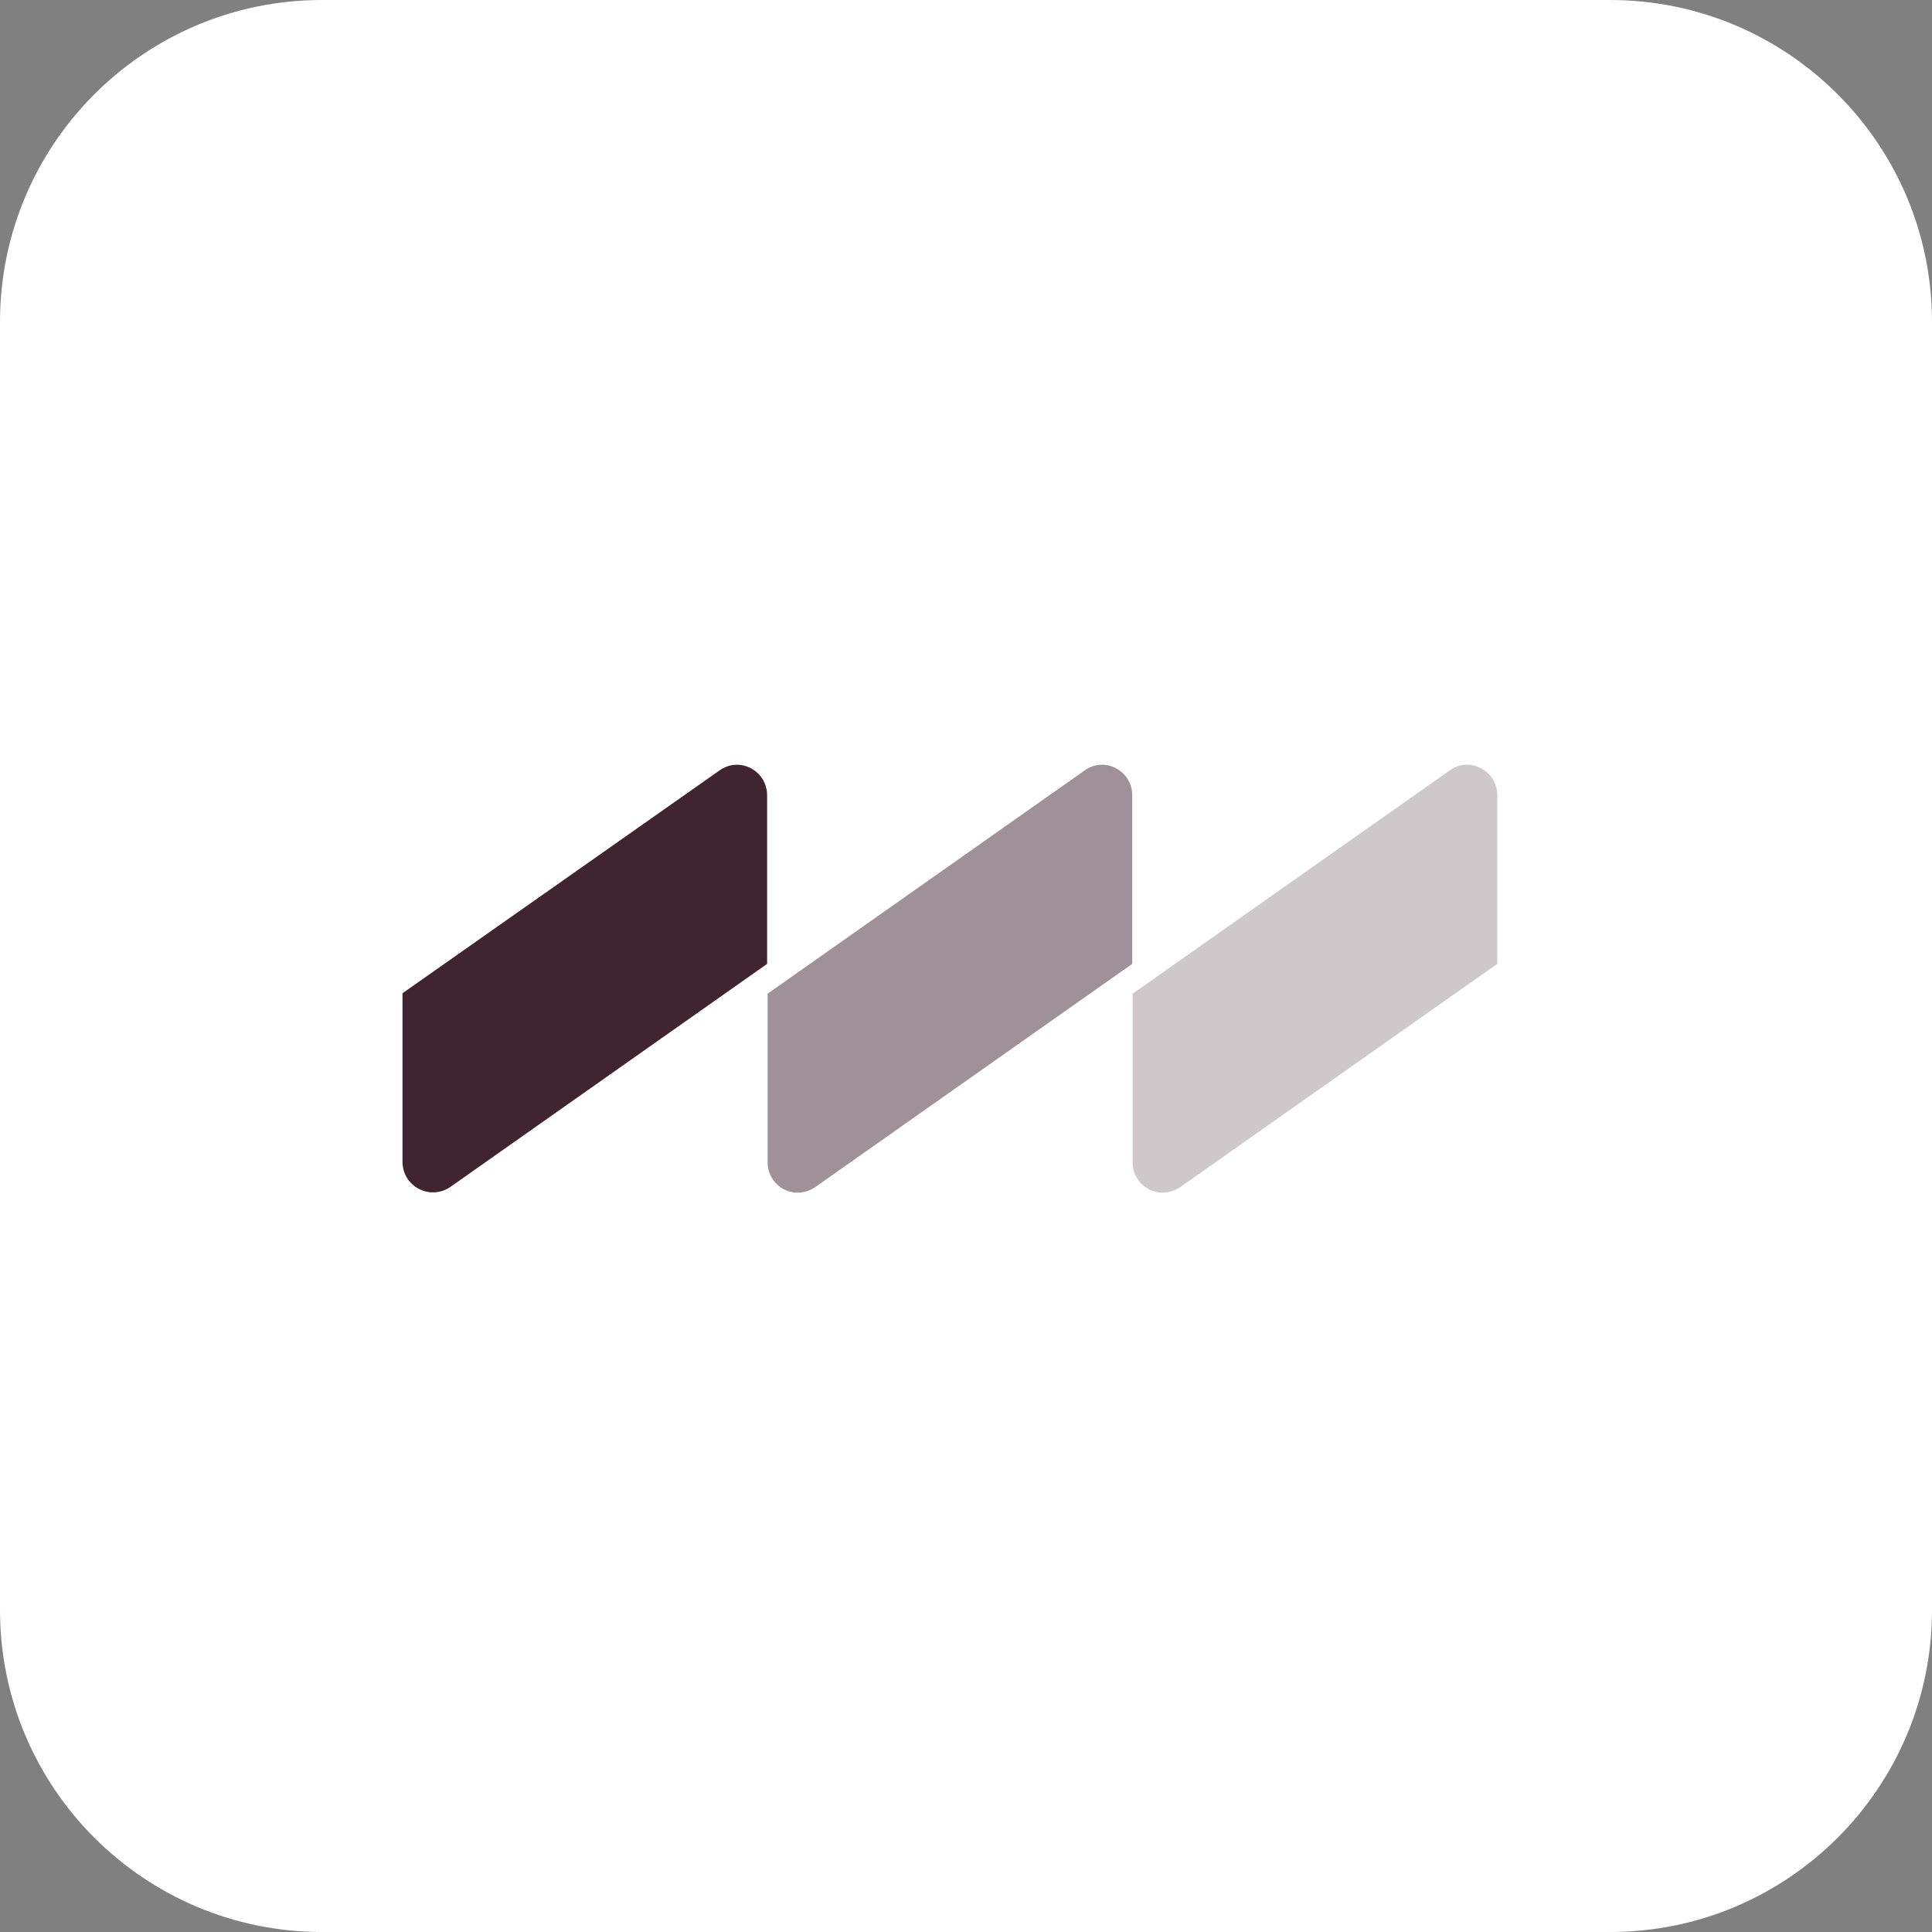
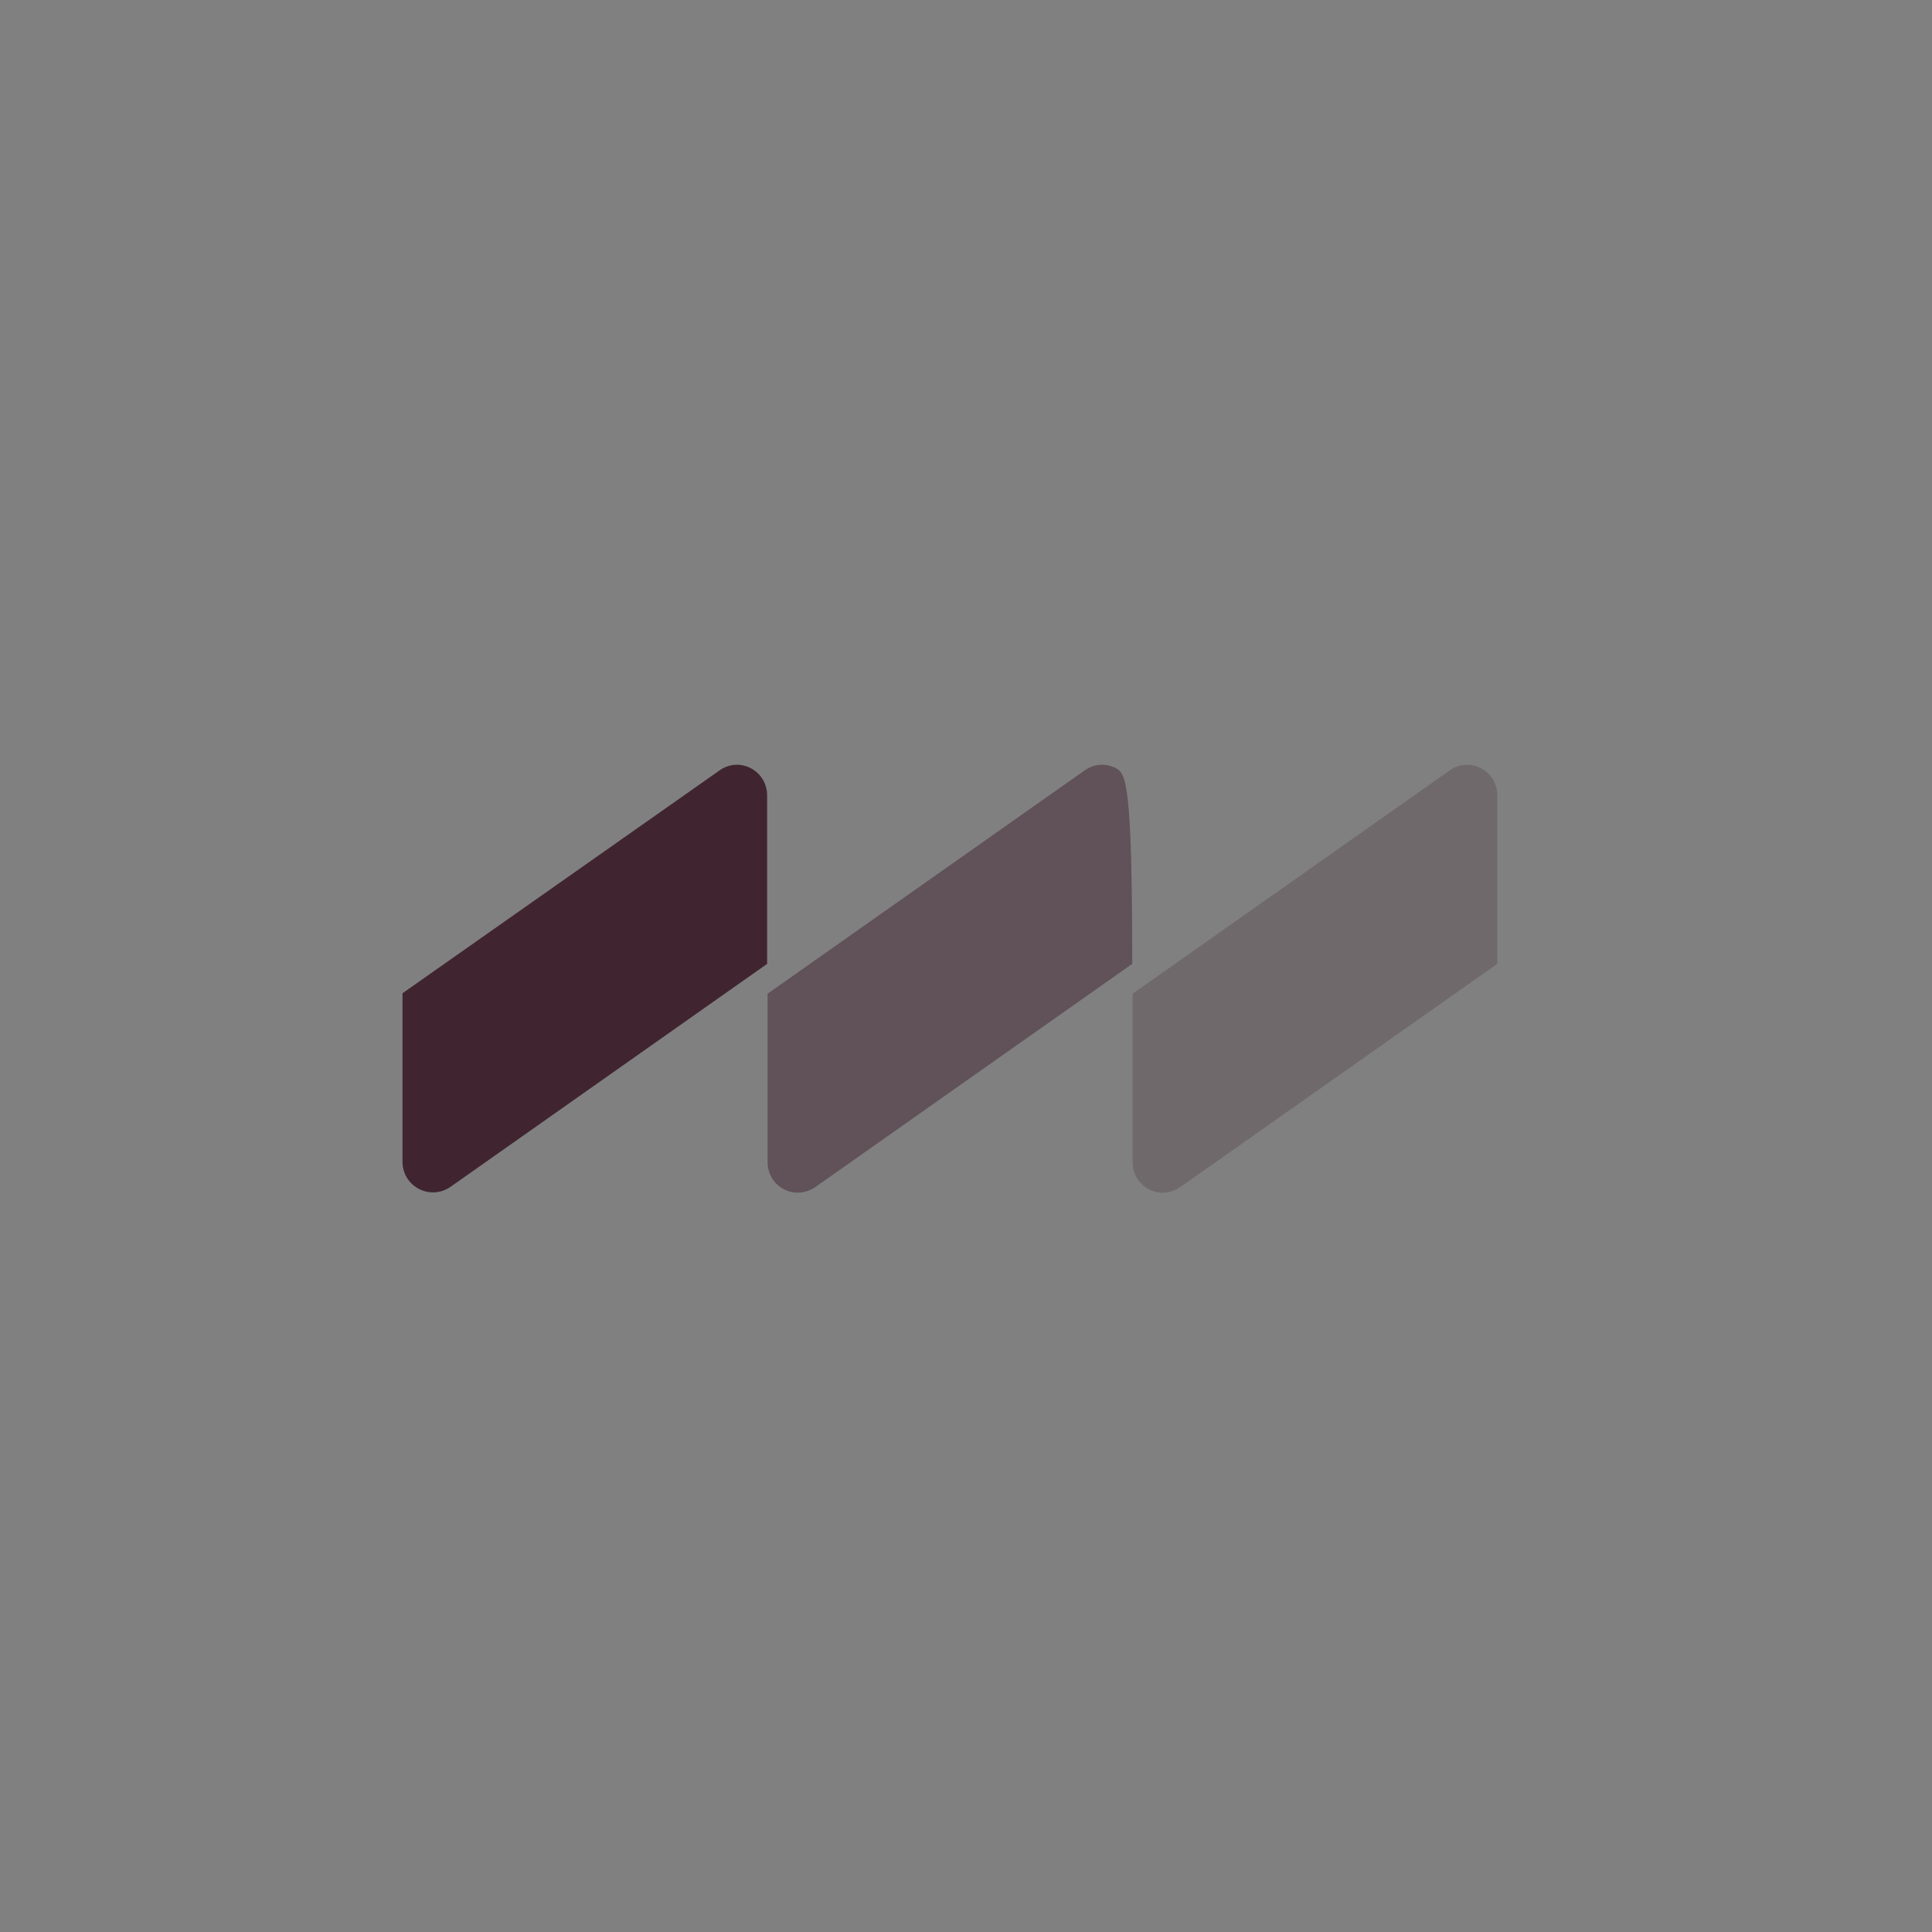
<svg xmlns="http://www.w3.org/2000/svg" width="48" height="48" viewBox="0 0 48 48" fill="none">
  <rect x="0" y="0" width="48" height="48" fill="#808080" stroke="none" />
-   <path d="M0 8C0 3.582 3.582 0 8 0H40C44.418 0 48 3.582 48 8V40C48 44.418 44.418 48 40 48H8C3.582 48 0 44.418 0 40V8Z" fill="white" />
  <path d="M11.184 29.493L19.059 23.947V19.762C19.059 19.474 18.906 19.219 18.654 19.086C18.401 18.953 18.105 18.976 17.875 19.142L10 24.677V28.862C10 29.15 10.153 29.404 10.406 29.537C10.658 29.67 10.954 29.648 11.184 29.493Z" fill="#402530" />
-   <path opacity="0.5" d="M20.255 29.493L28.13 23.947V19.762C28.13 19.474 27.977 19.219 27.724 19.086C27.472 18.953 27.176 18.976 26.946 19.142L19.071 24.688V28.873C19.071 29.161 19.224 29.416 19.477 29.548C19.729 29.681 20.025 29.648 20.255 29.493Z" fill="#402530" />
+   <path opacity="0.5" d="M20.255 29.493L28.13 23.947C28.13 19.474 27.977 19.219 27.724 19.086C27.472 18.953 27.176 18.976 26.946 19.142L19.071 24.688V28.873C19.071 29.161 19.224 29.416 19.477 29.548C19.729 29.681 20.025 29.648 20.255 29.493Z" fill="#402530" />
  <path opacity="0.25" d="M29.324 29.493L37.199 23.947V19.762C37.199 19.474 37.046 19.219 36.793 19.086C36.541 18.953 36.245 18.976 36.015 19.142L28.14 24.688V28.873C28.14 29.161 28.293 29.416 28.546 29.548C28.798 29.681 29.094 29.648 29.324 29.493Z" fill="#402530" />
</svg>